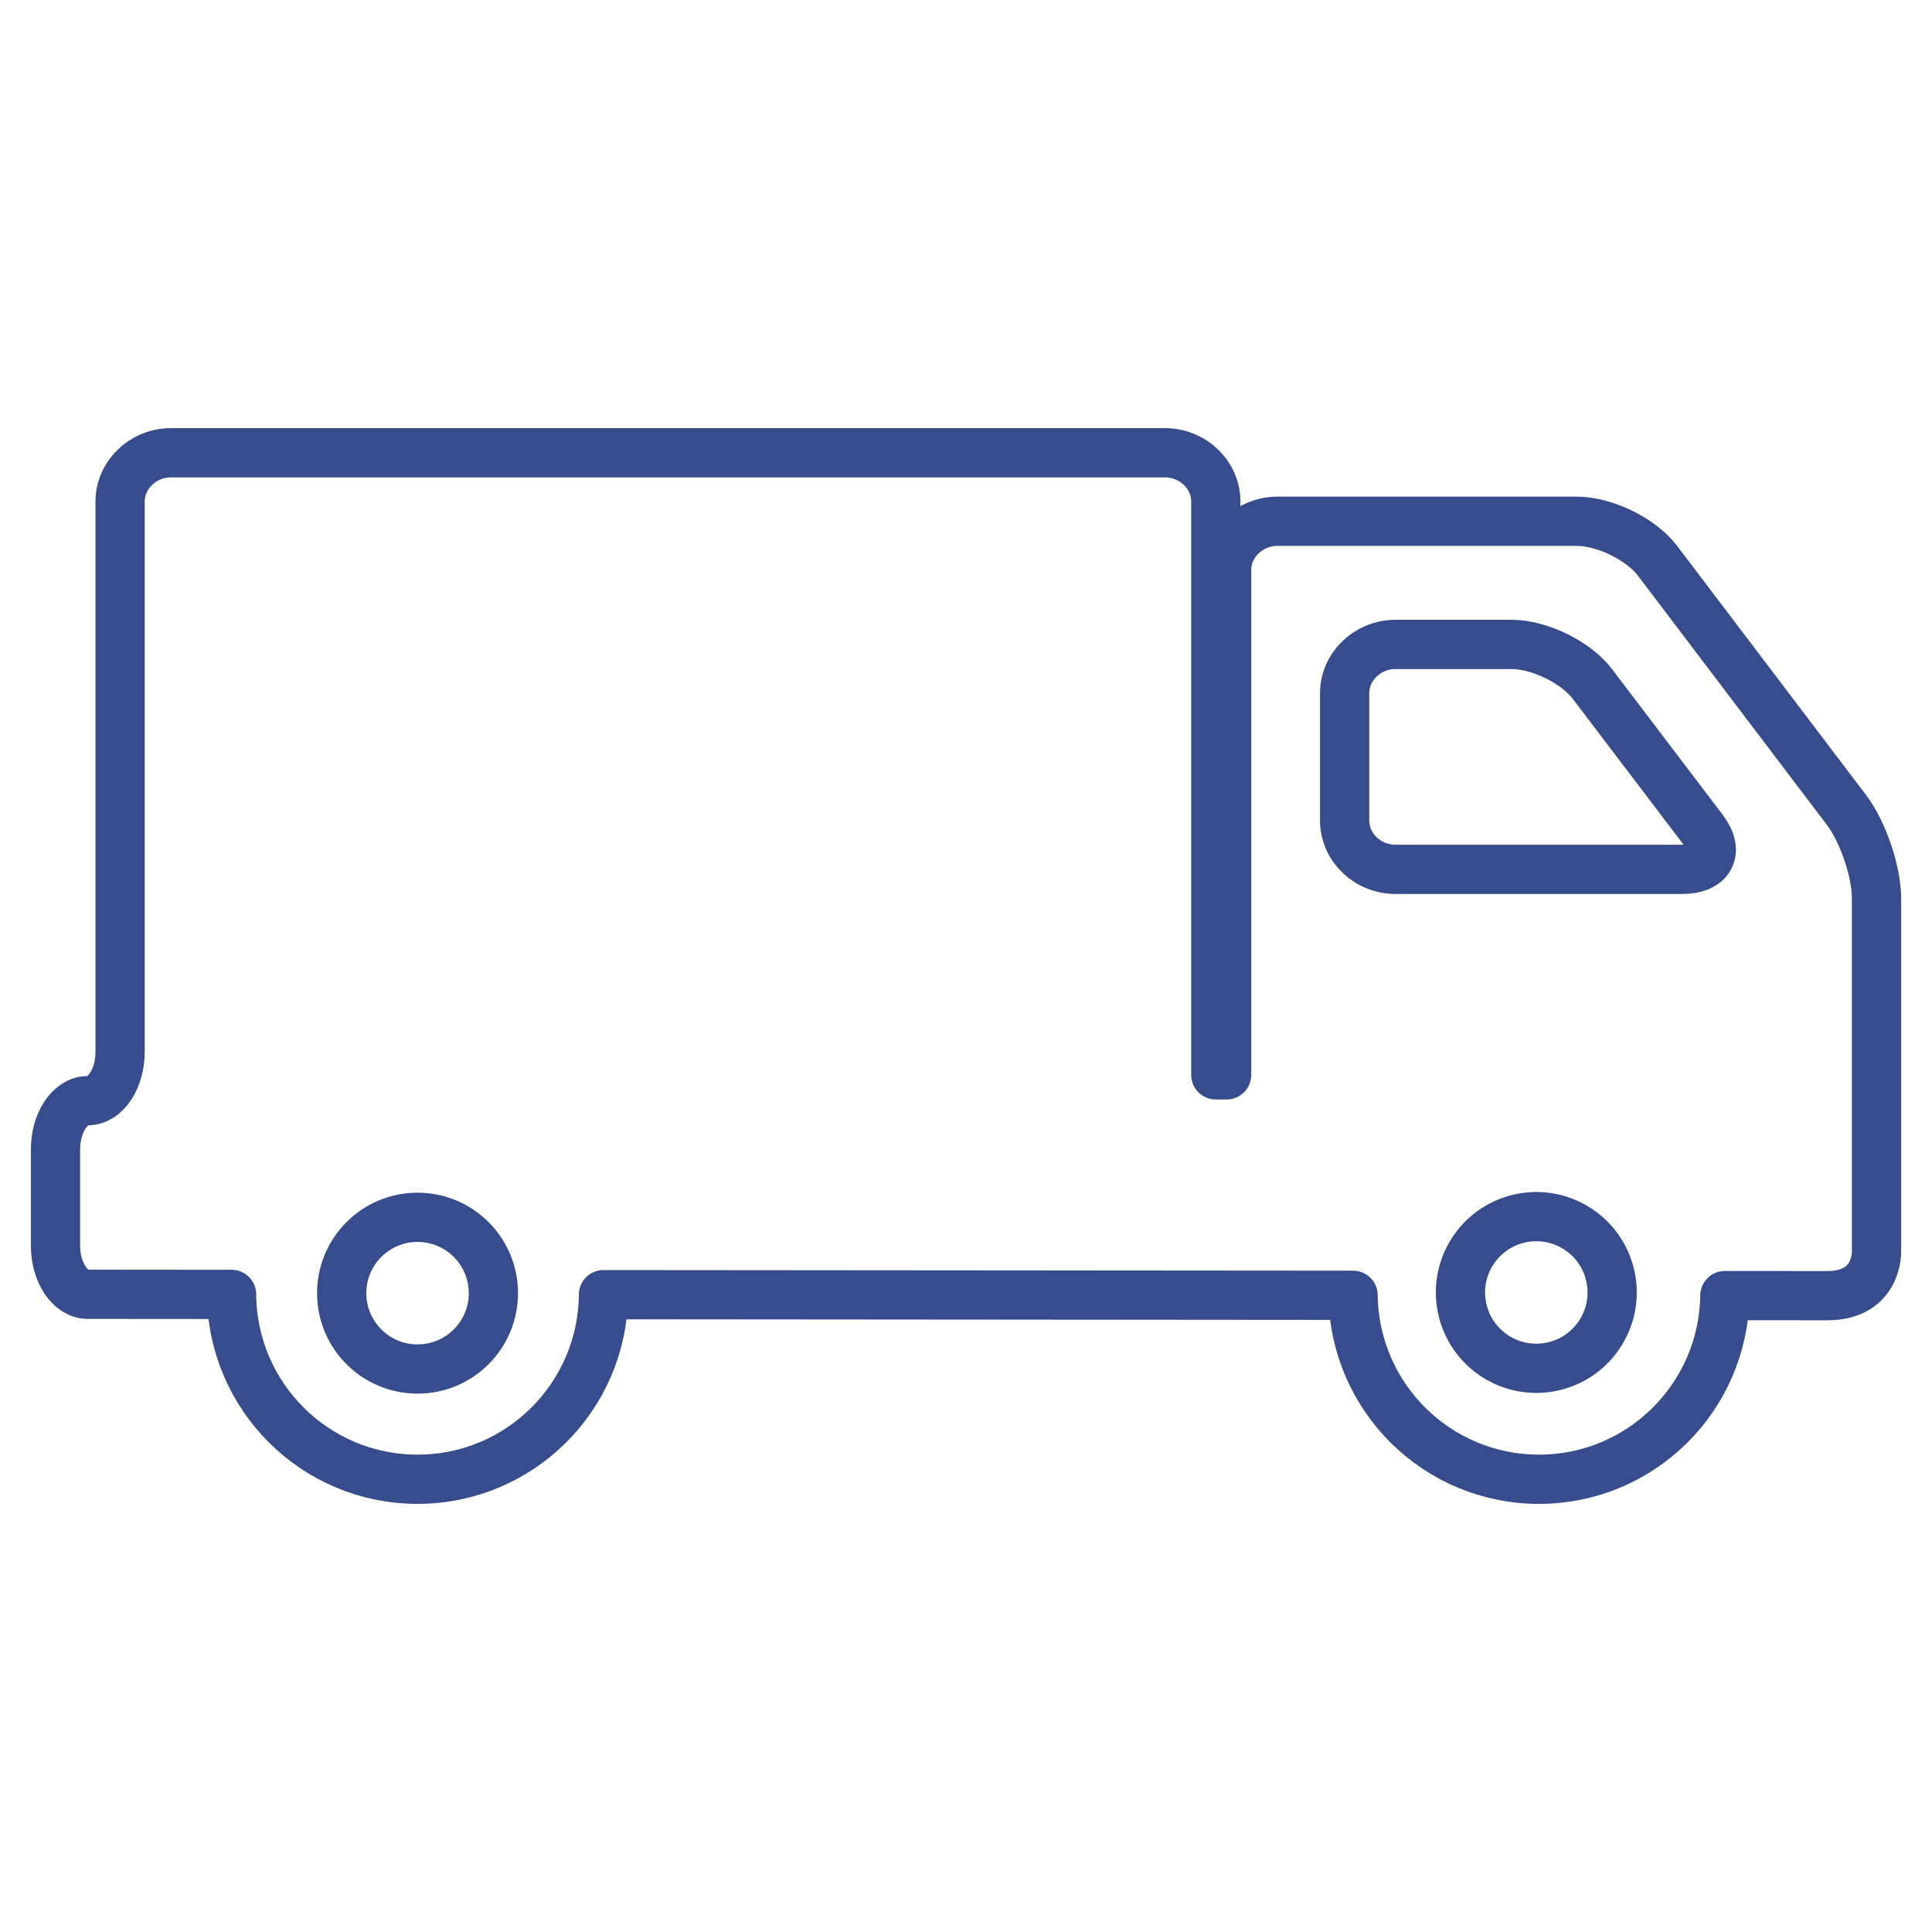
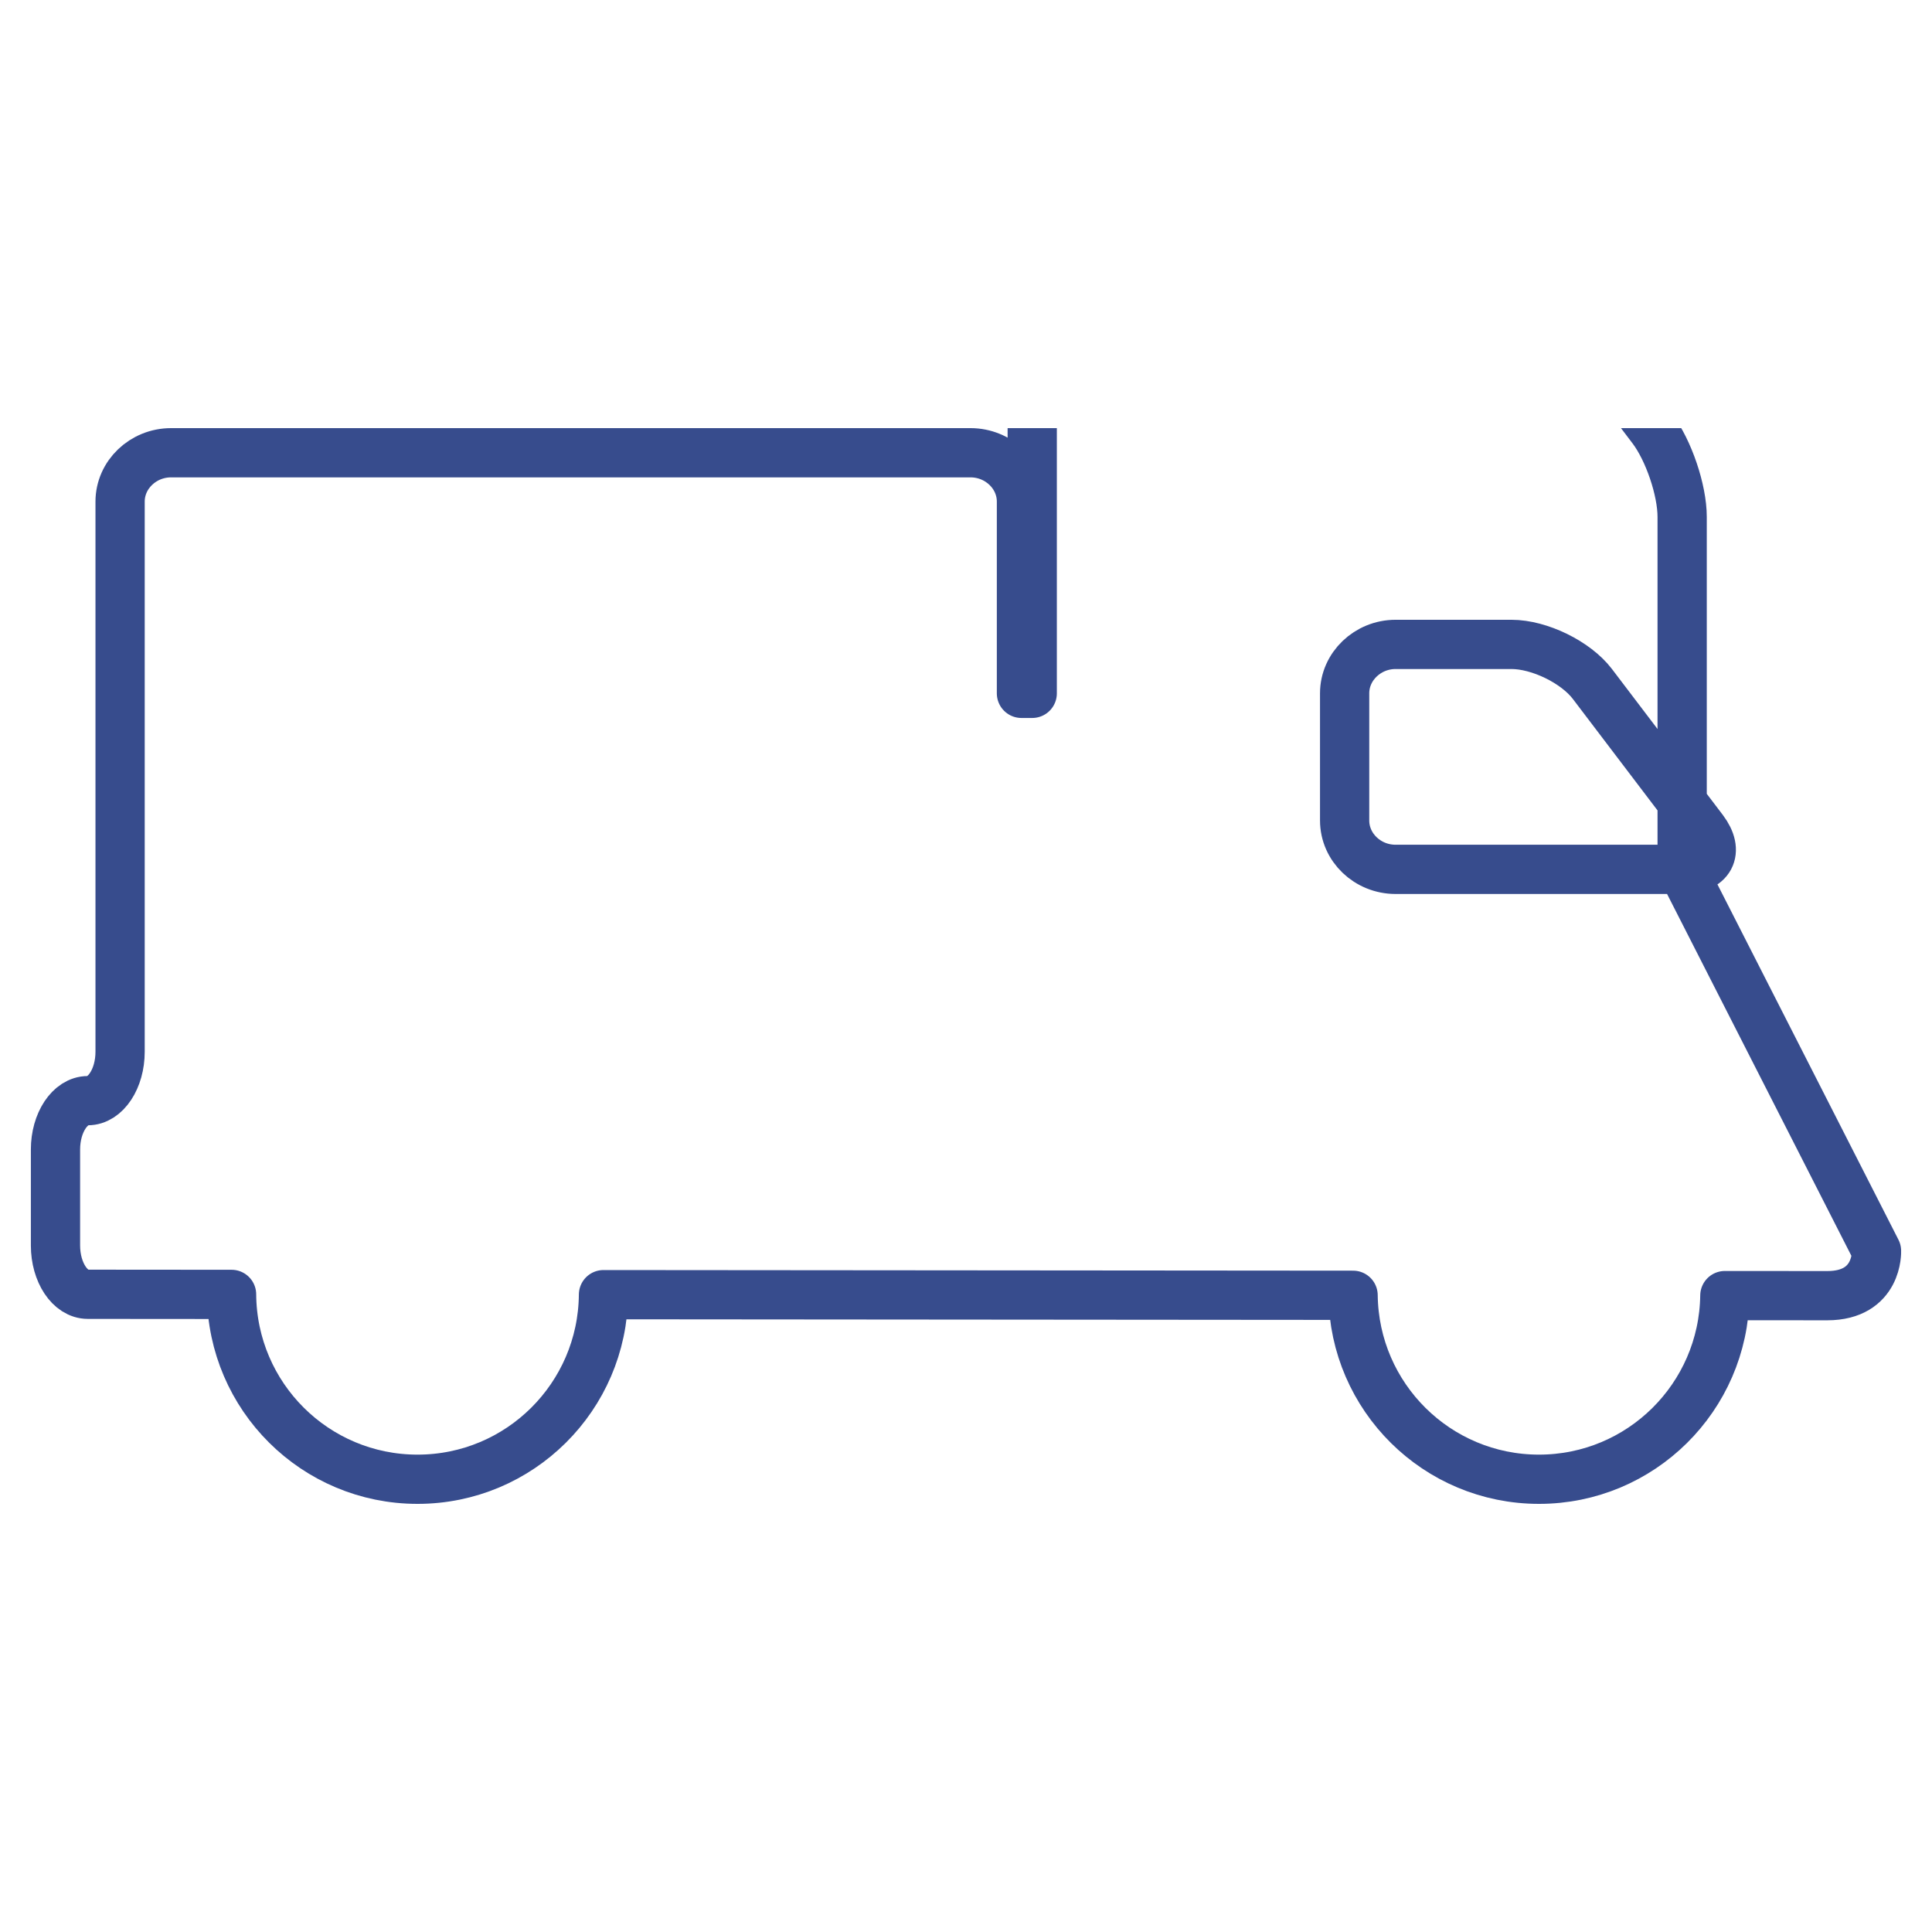
<svg xmlns="http://www.w3.org/2000/svg" xmlns:xlink="http://www.w3.org/1999/xlink" version="1.1" id="Ebene_1" x="0px" y="0px" viewBox="0 0 500 500" style="enable-background:new 0 0 500 500;" xml:space="preserve">
  <style type="text/css">
	
		.st0{clip-path:url(#SVGID_00000000201142109272365620000013756894391350639748_);fill:none;stroke:#374C8D;stroke-width:12.744;stroke-miterlimit:10;}
	
		.st1{clip-path:url(#SVGID_00000114064812663817466930000003382194108230296202_);fill:none;stroke:#374C8D;stroke-width:12.744;stroke-linecap:round;stroke-linejoin:round;stroke-miterlimit:10;}
	
		.st2{clip-path:url(#SVGID_00000008119311901363011370000014768468523728696253_);fill:none;stroke:#374C8D;stroke-width:12.744;stroke-linecap:round;stroke-linejoin:round;}
	
		.st3{clip-path:url(#SVGID_00000035501186395933863090000018003346604039158400_);fill:none;stroke:#374C8D;stroke-width:12.744;stroke-linejoin:round;stroke-miterlimit:10;}
	.st4{clip-path:url(#SVGID_00000035501186395933863090000018003346604039158400_);fill:none;}
	
		.st5{clip-path:url(#SVGID_00000150802771901079924160000014524197954777874562_);fill:none;stroke:#374C8D;stroke-width:12.744;stroke-miterlimit:10;}
	.st6{clip-path:url(#SVGID_00000128469718647439634650000015594620510183342270_);fill:none;stroke:#374C8D;stroke-width:12.744;}
	
		.st7{clip-path:url(#SVGID_00000128469718647439634650000015594620510183342270_);fill:none;stroke:#374C8D;stroke-width:12.744;stroke-linecap:round;}
	.st8{fill:none;stroke:#374C8D;stroke-width:12.744;stroke-linecap:round;}
	
		.st9{clip-path:url(#SVGID_00000020373735942233706600000017292971235733958323_);fill:none;stroke:#374C8D;stroke-width:12.744;stroke-linecap:round;}
</style>
  <g>
    <defs>
      <rect id="SVGID_00000081615519537561043040000018028713767958312611_" x="7.99" y="110.8" width="484.03" height="278.41" />
    </defs>
    <clipPath id="SVGID_00000056400116253711102160000011388215268545235368_">
      <use xlink:href="#SVGID_00000081615519537561043040000018028713767958312611_" style="overflow:visible;" />
    </clipPath>
-     <path style="clip-path:url(#SVGID_00000056400116253711102160000011388215268545235368_);fill:none;stroke:#374C8D;stroke-width:12.744;stroke-linecap:round;stroke-linejoin:round;" d="   M435.34,224.99h-74.16c-7.24,0-13.19-5.67-13.19-12.65v-32.92c0-6.95,5.96-12.65,13.19-12.65h29.98c7.25,0,16.67,4.61,20.95,10.24   l28.67,37.74C445.05,220.4,442.61,224.99,435.34,224.99z M485.64,323.73v-91.21c0-6.96-3.5-17.25-7.75-22.87l-48.92-64.51   c-4.27-5.65-13.69-10.24-20.94-10.24h-77.38c-7.27,0-13.21,5.68-13.21,12.65v130.63h-2.79V129.81c0-6.95-5.94-12.64-13.19-12.64   H44.27c-7.24,0-13.19,5.69-13.19,12.64v142.38c0,6.97-3.75,12.66-8.35,12.66c-4.61,0-8.37,5.7-8.37,12.64v24.83   c0,6.97,3.76,12.64,8.37,12.64c0.79,0,14.83,0.01,37.2,0.03c0.18,26.45,21.64,47.84,48.13,47.84c26.46,0,47.9-21.35,48.12-47.77   c61.49,0.05,133.89,0.11,194,0.16c0.3,26.34,21.7,47.61,48.11,47.61c26.38,0,47.75-21.23,48.1-47.53   c16.59,0.01,26.5,0.02,26.5,0.02C486.14,335.32,485.64,323.73,485.64,323.73z" />
-     <circle style="clip-path:url(#SVGID_00000056400116253711102160000011388215268545235368_);fill:none;stroke:#374C8D;stroke-width:12.744;stroke-linecap:round;stroke-linejoin:round;" cx="108.06" cy="334.67" r="19.63" />
-     <ellipse transform="matrix(0.973 -0.23 0.23 0.973 -66.254 100.306)" style="clip-path:url(#SVGID_00000056400116253711102160000011388215268545235368_);fill:none;stroke:#374C8D;stroke-width:12.744;stroke-linecap:round;stroke-linejoin:round;" cx="397.61" cy="334.67" rx="19.63" ry="19.63" />
+     <path style="clip-path:url(#SVGID_00000056400116253711102160000011388215268545235368_);fill:none;stroke:#374C8D;stroke-width:12.744;stroke-linecap:round;stroke-linejoin:round;" d="   M435.34,224.99h-74.16c-7.24,0-13.19-5.67-13.19-12.65v-32.92c0-6.95,5.96-12.65,13.19-12.65h29.98c7.25,0,16.67,4.61,20.95,10.24   l28.67,37.74C445.05,220.4,442.61,224.99,435.34,224.99z v-91.21c0-6.96-3.5-17.25-7.75-22.87l-48.92-64.51   c-4.27-5.65-13.69-10.24-20.94-10.24h-77.38c-7.27,0-13.21,5.68-13.21,12.65v130.63h-2.79V129.81c0-6.95-5.94-12.64-13.19-12.64   H44.27c-7.24,0-13.19,5.69-13.19,12.64v142.38c0,6.97-3.75,12.66-8.35,12.66c-4.61,0-8.37,5.7-8.37,12.64v24.83   c0,6.97,3.76,12.64,8.37,12.64c0.79,0,14.83,0.01,37.2,0.03c0.18,26.45,21.64,47.84,48.13,47.84c26.46,0,47.9-21.35,48.12-47.77   c61.49,0.05,133.89,0.11,194,0.16c0.3,26.34,21.7,47.61,48.11,47.61c26.38,0,47.75-21.23,48.1-47.53   c16.59,0.01,26.5,0.02,26.5,0.02C486.14,335.32,485.64,323.73,485.64,323.73z" />
  </g>
</svg>